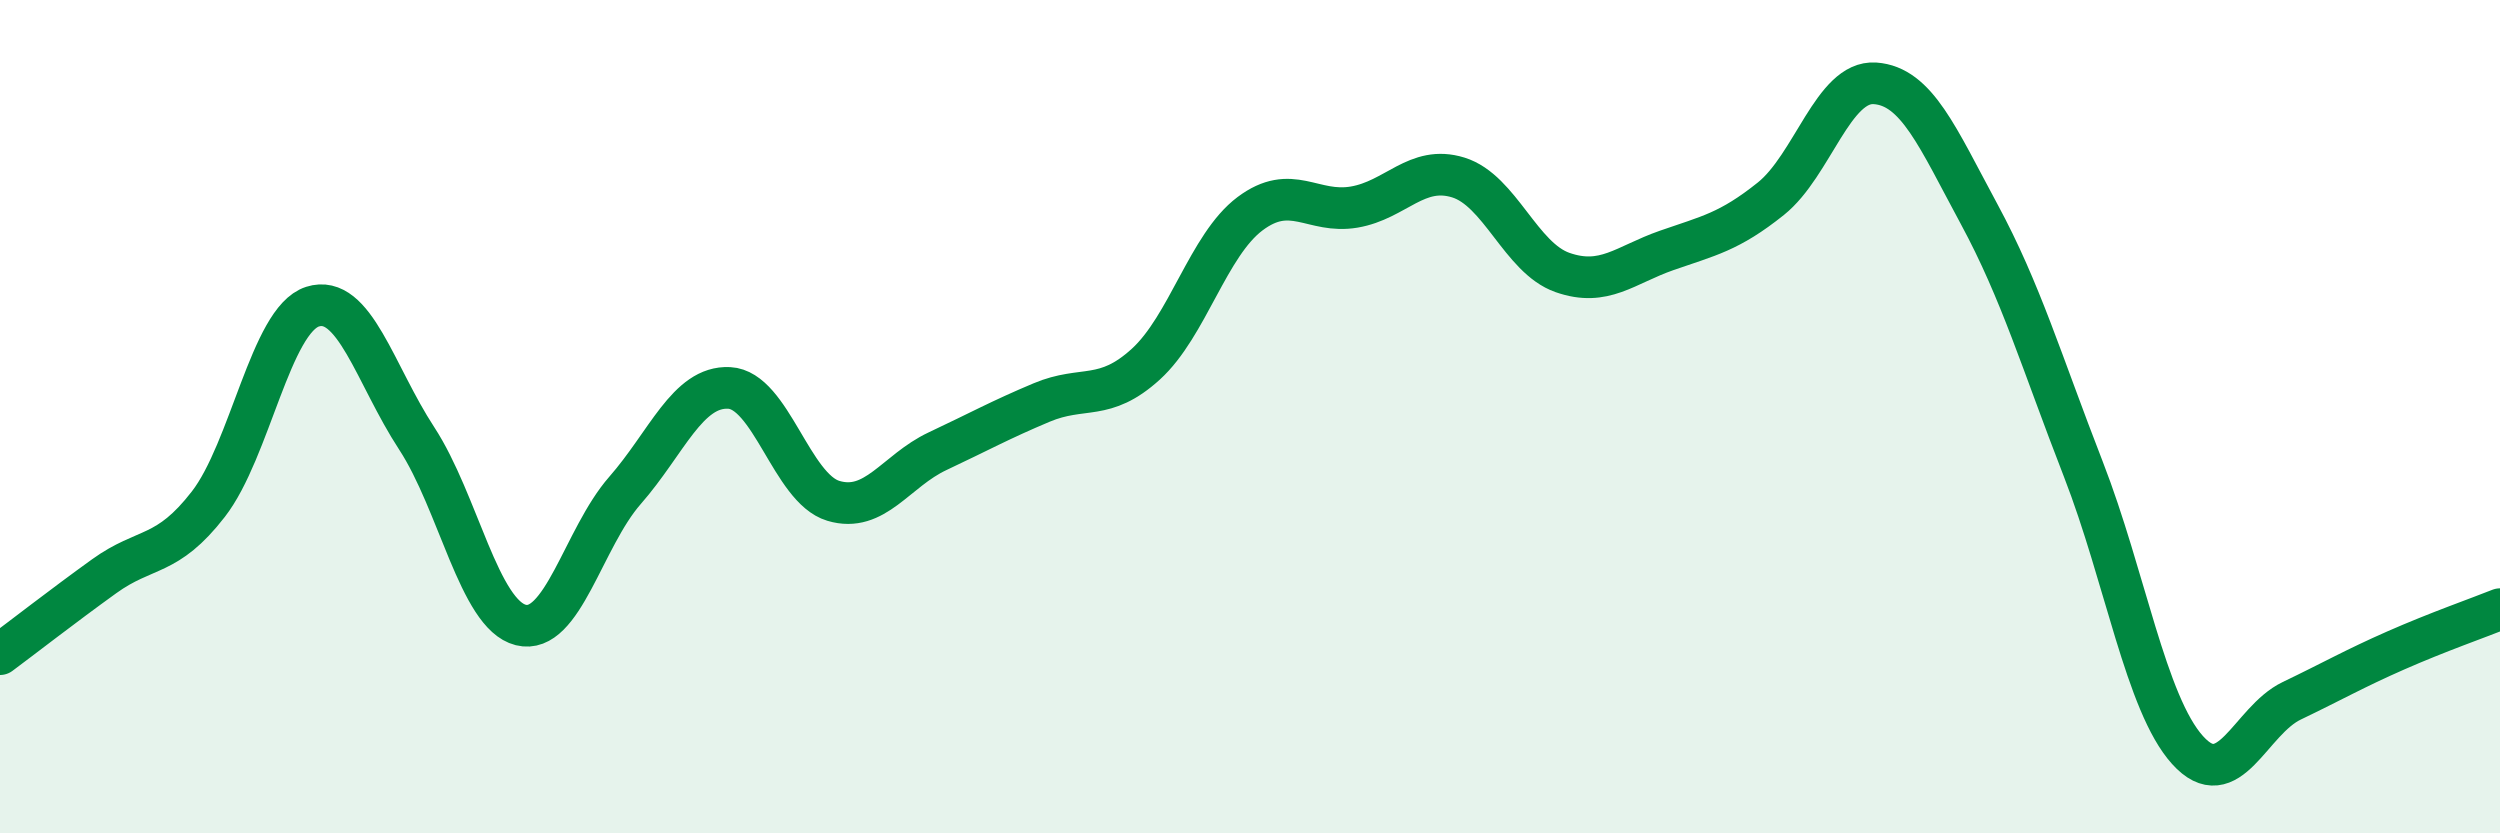
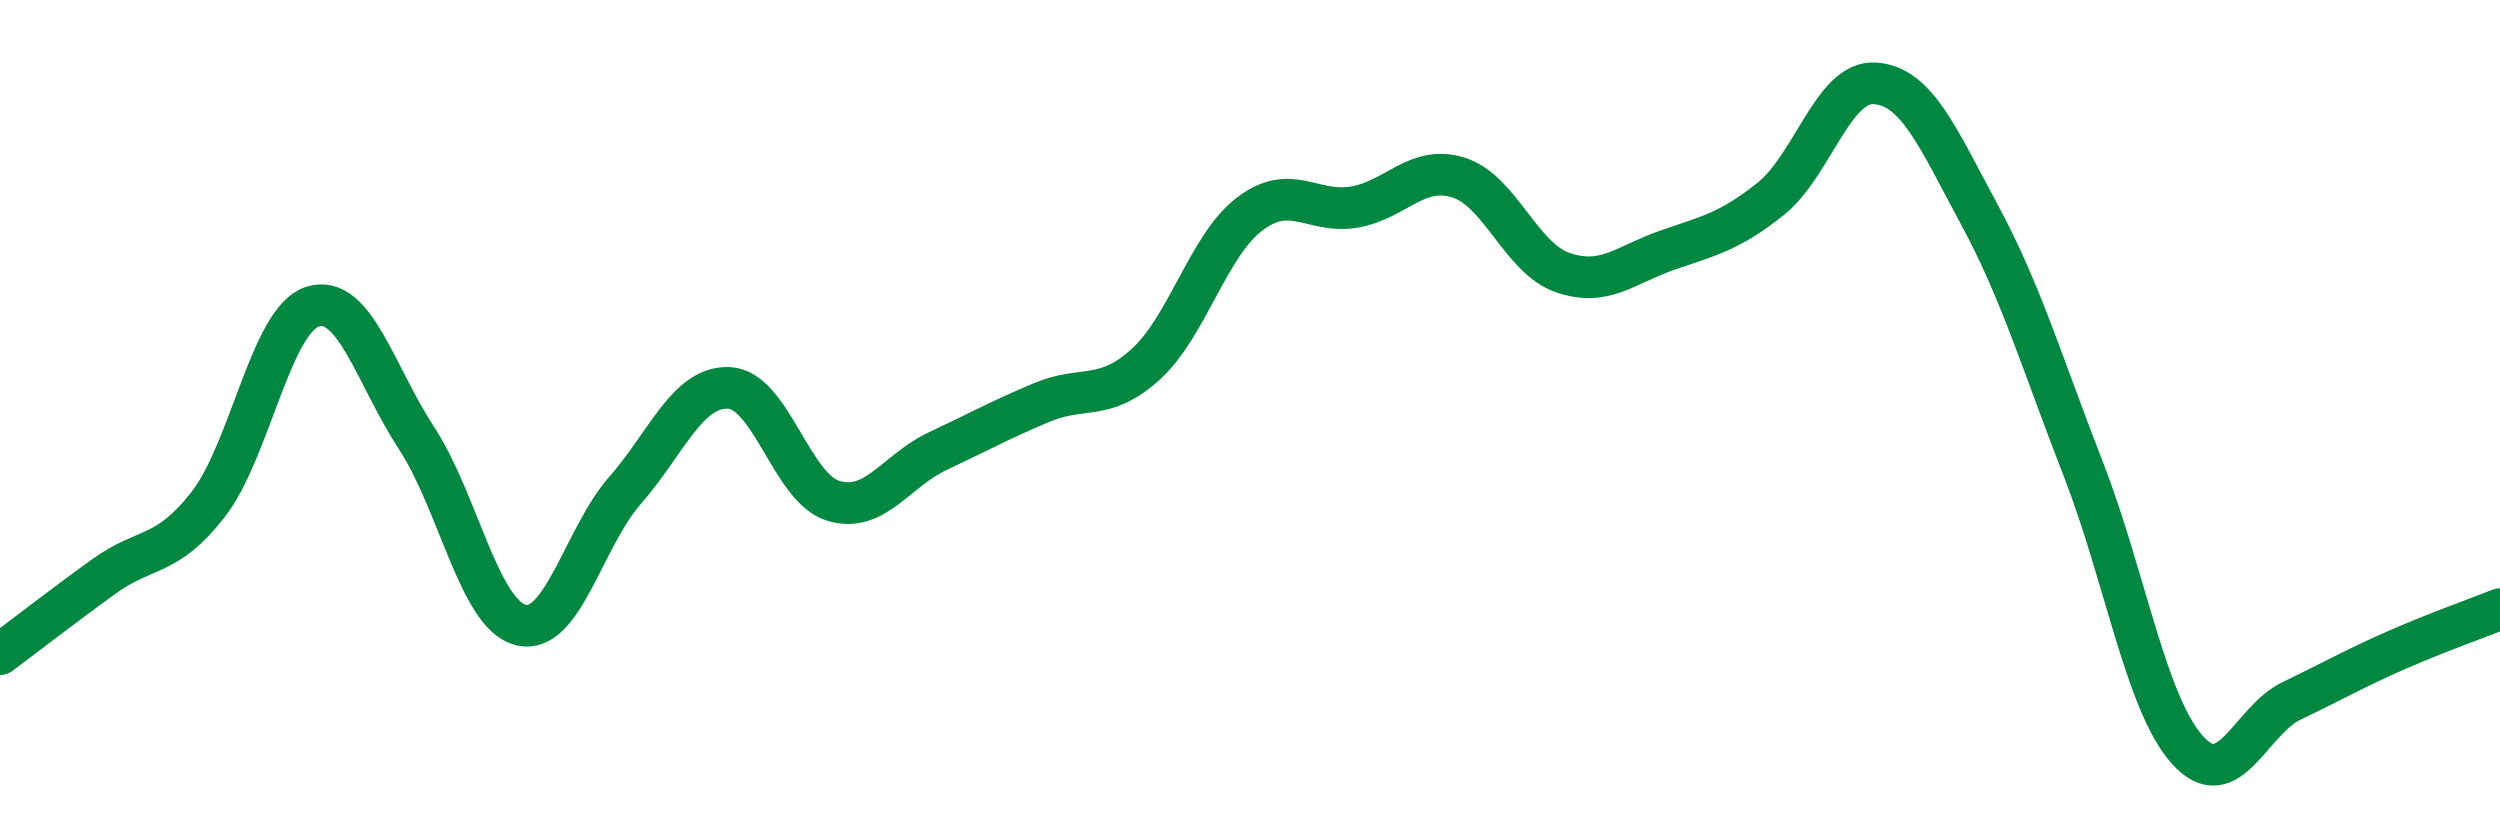
<svg xmlns="http://www.w3.org/2000/svg" width="60" height="20" viewBox="0 0 60 20">
-   <path d="M 0,15.7 C 0.5,15.33 1.5,14.55 2.5,13.83 C 3.5,13.11 4,13.39 5,12.1 C 6,10.81 6.5,7.68 7.5,7.36 C 8.5,7.04 9,8.99 10,10.52 C 11,12.05 11.5,14.75 12.5,15 C 13.5,15.25 14,12.91 15,11.77 C 16,10.63 16.5,9.26 17.5,9.31 C 18.5,9.36 19,11.72 20,12.02 C 21,12.32 21.5,11.3 22.5,10.83 C 23.5,10.36 24,10.08 25,9.66 C 26,9.24 26.5,9.65 27.5,8.74 C 28.5,7.83 29,5.88 30,5.13 C 31,4.38 31.5,5.14 32.5,4.97 C 33.5,4.8 34,3.95 35,4.26 C 36,4.57 36.5,6.19 37.5,6.54 C 38.5,6.89 39,6.36 40,6.01 C 41,5.66 41.5,5.57 42.5,4.77 C 43.5,3.97 44,1.93 45,2 C 46,2.07 46.5,3.29 47.5,5.14 C 48.5,6.99 49,8.69 50,11.26 C 51,13.83 51.5,16.89 52.5,18 C 53.5,19.11 54,17.3 55,16.82 C 56,16.34 56.5,16.05 57.5,15.61 C 58.5,15.17 59.5,14.82 60,14.62L60 20L0 20Z" fill="#008740" opacity="0.1" stroke-linecap="round" stroke-linejoin="round" />
  <path d="M 0,15.7 C 0.5,15.33 1.5,14.55 2.5,13.83 C 3.5,13.11 4,13.39 5,12.1 C 6,10.81 6.5,7.68 7.5,7.36 C 8.5,7.04 9,8.99 10,10.52 C 11,12.05 11.5,14.75 12.5,15 C 13.5,15.25 14,12.91 15,11.77 C 16,10.63 16.5,9.26 17.5,9.31 C 18.5,9.36 19,11.72 20,12.02 C 21,12.32 21.5,11.3 22.5,10.83 C 23.5,10.36 24,10.08 25,9.66 C 26,9.24 26.5,9.65 27.5,8.74 C 28.5,7.83 29,5.88 30,5.13 C 31,4.38 31.5,5.14 32.5,4.97 C 33.5,4.8 34,3.95 35,4.26 C 36,4.57 36.5,6.19 37.5,6.54 C 38.5,6.89 39,6.36 40,6.01 C 41,5.66 41.5,5.57 42.5,4.77 C 43.5,3.97 44,1.93 45,2 C 46,2.07 46.5,3.29 47.5,5.14 C 48.5,6.99 49,8.69 50,11.26 C 51,13.83 51.5,16.89 52.5,18 C 53.5,19.11 54,17.3 55,16.82 C 56,16.34 56.5,16.05 57.5,15.61 C 58.5,15.17 59.5,14.82 60,14.62" stroke="#008740" stroke-width="1" fill="none" stroke-linecap="round" stroke-linejoin="round" />
</svg>